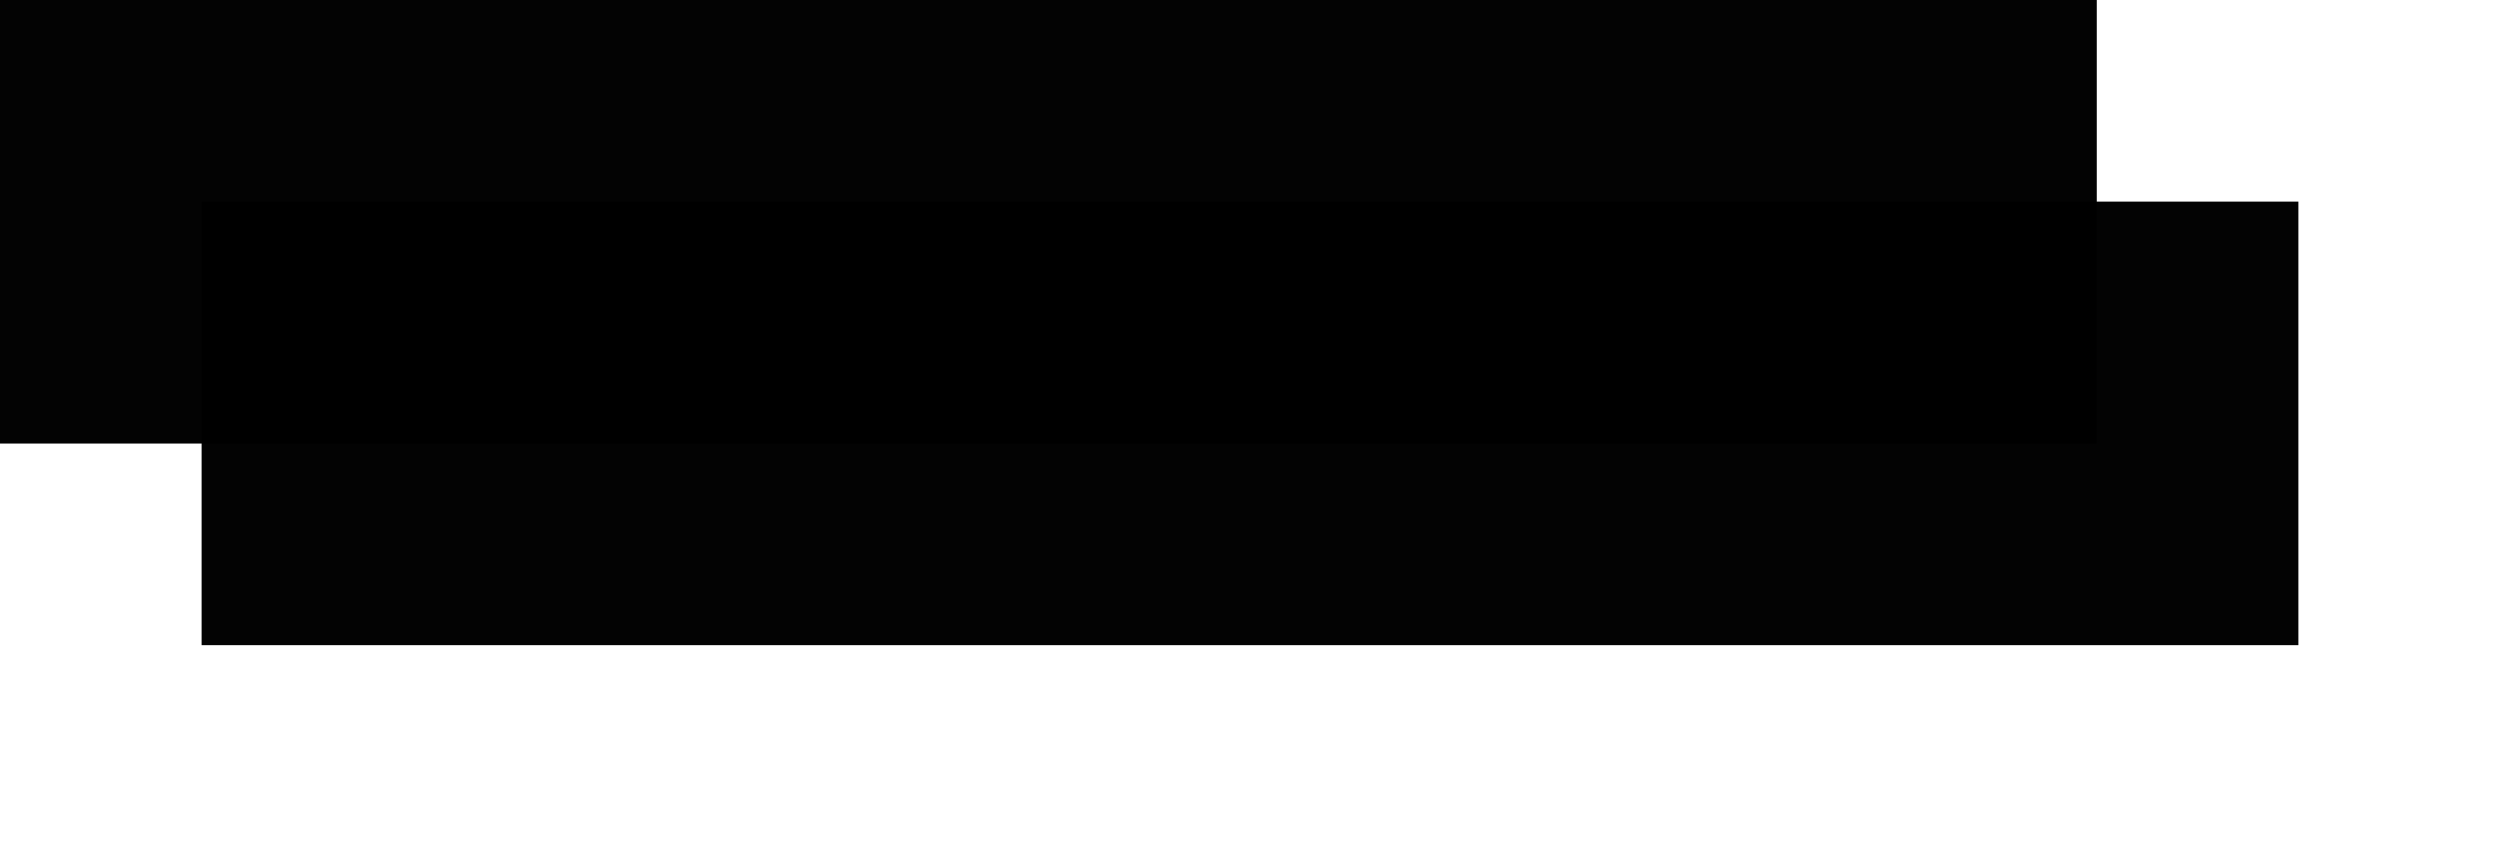
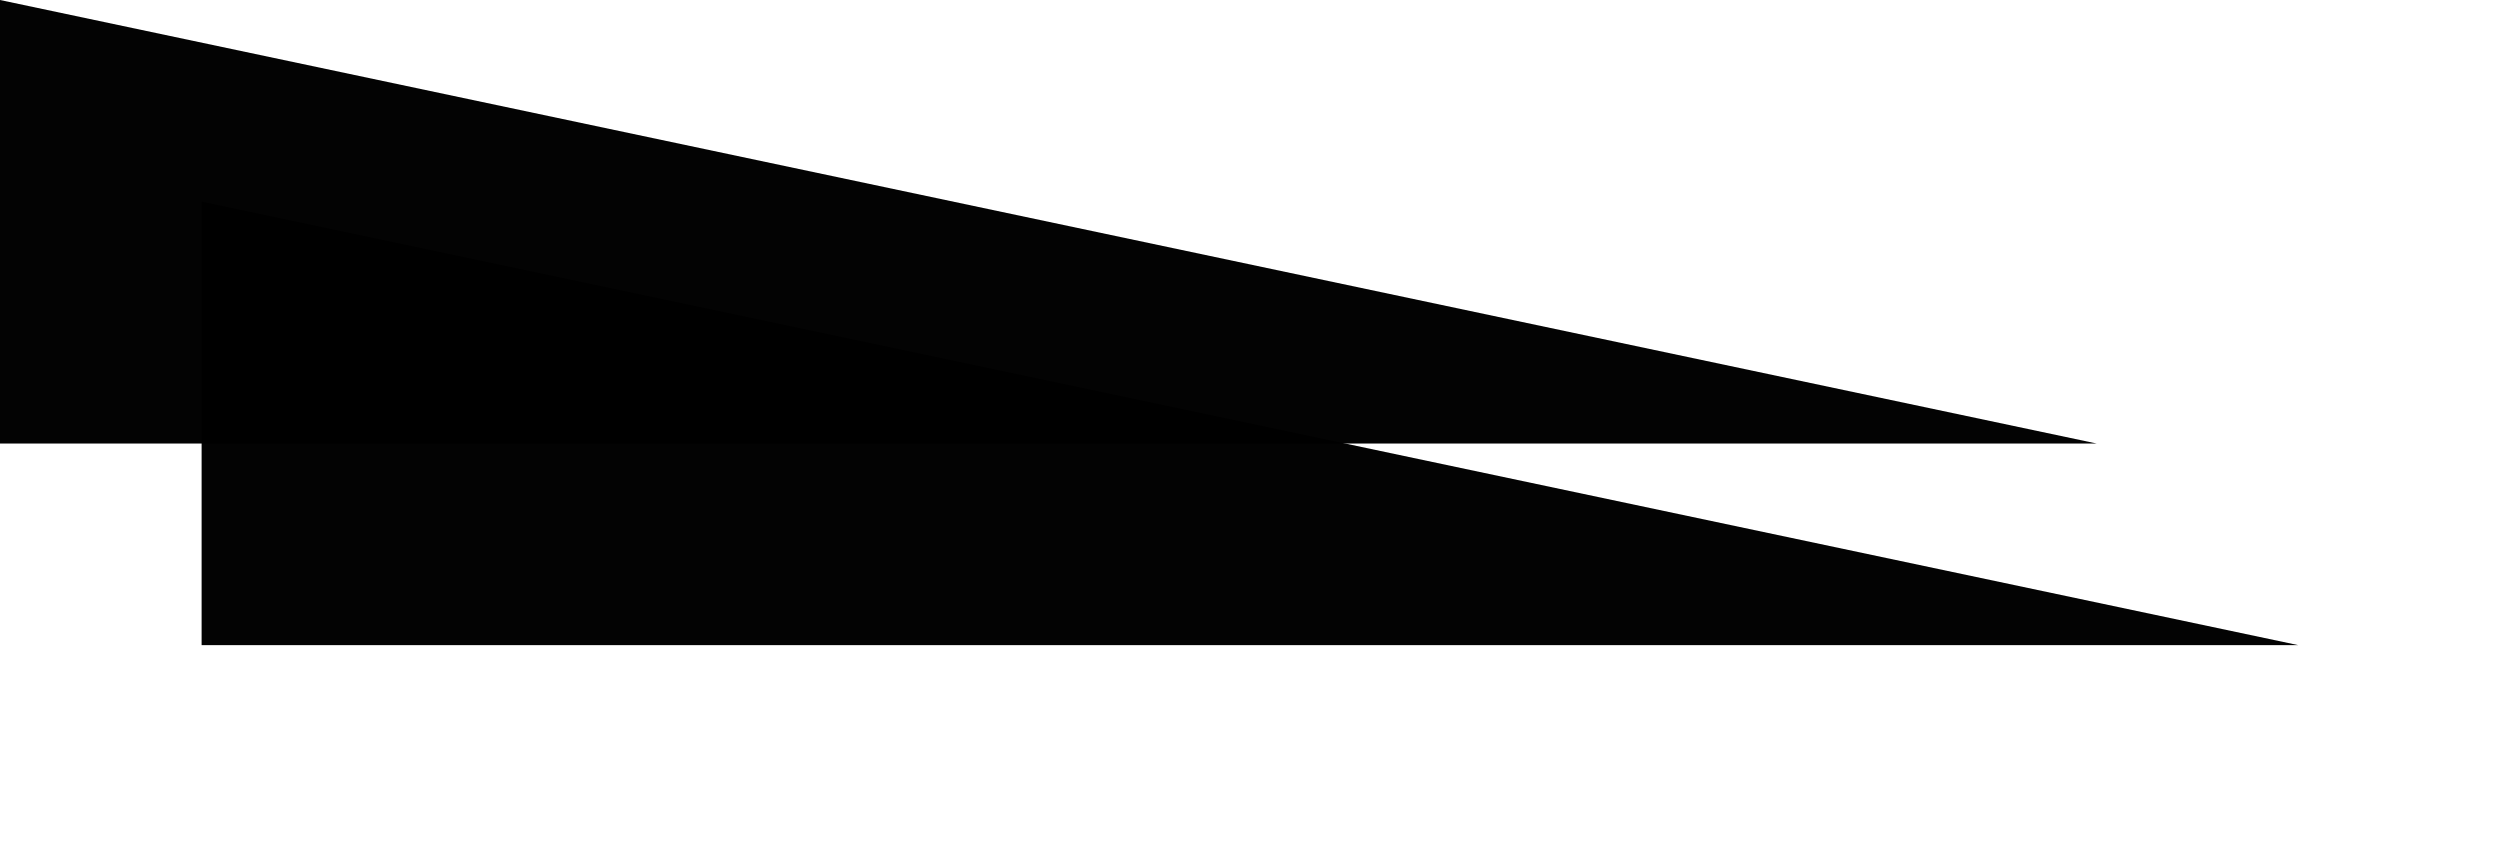
<svg xmlns="http://www.w3.org/2000/svg" xmlns:xlink="http://www.w3.org/1999/xlink" version="1.1" width="62px" height="21px">
  <defs>
    <filter x="0px" y="0px" width="62px" height="21px" filterUnits="userSpaceOnUse" id="filter17">
      <feOffset dx="5" dy="5" in="SourceAlpha" result="shadowOffsetInner" />
      <feGaussianBlur stdDeviation="2.5" in="shadowOffsetInner" result="shadowGaussian" />
      <feComposite in2="shadowGaussian" operator="atop" in="SourceAlpha" result="shadowComposite" />
      <feColorMatrix type="matrix" values="0 0 0 0 0  0 0 0 0 0  0 0 0 0 0  0 0 0 0.2 0  " in="shadowComposite" />
    </filter>
    <g id="widget18">
-       <path d="M 0 0  L 52 0  L 52 11  L 0 11  L 0 0  Z " fill-rule="nonzero" fill="#000000" stroke="none" fill-opacity="0.988" />
+       <path d="M 0 0  L 52 11  L 0 11  L 0 0  Z " fill-rule="nonzero" fill="#000000" stroke="none" fill-opacity="0.988" />
    </g>
  </defs>
  <g>
    <use xlink:href="#widget18" filter="url(#filter17)" />
    <use xlink:href="#widget18" />
  </g>
</svg>